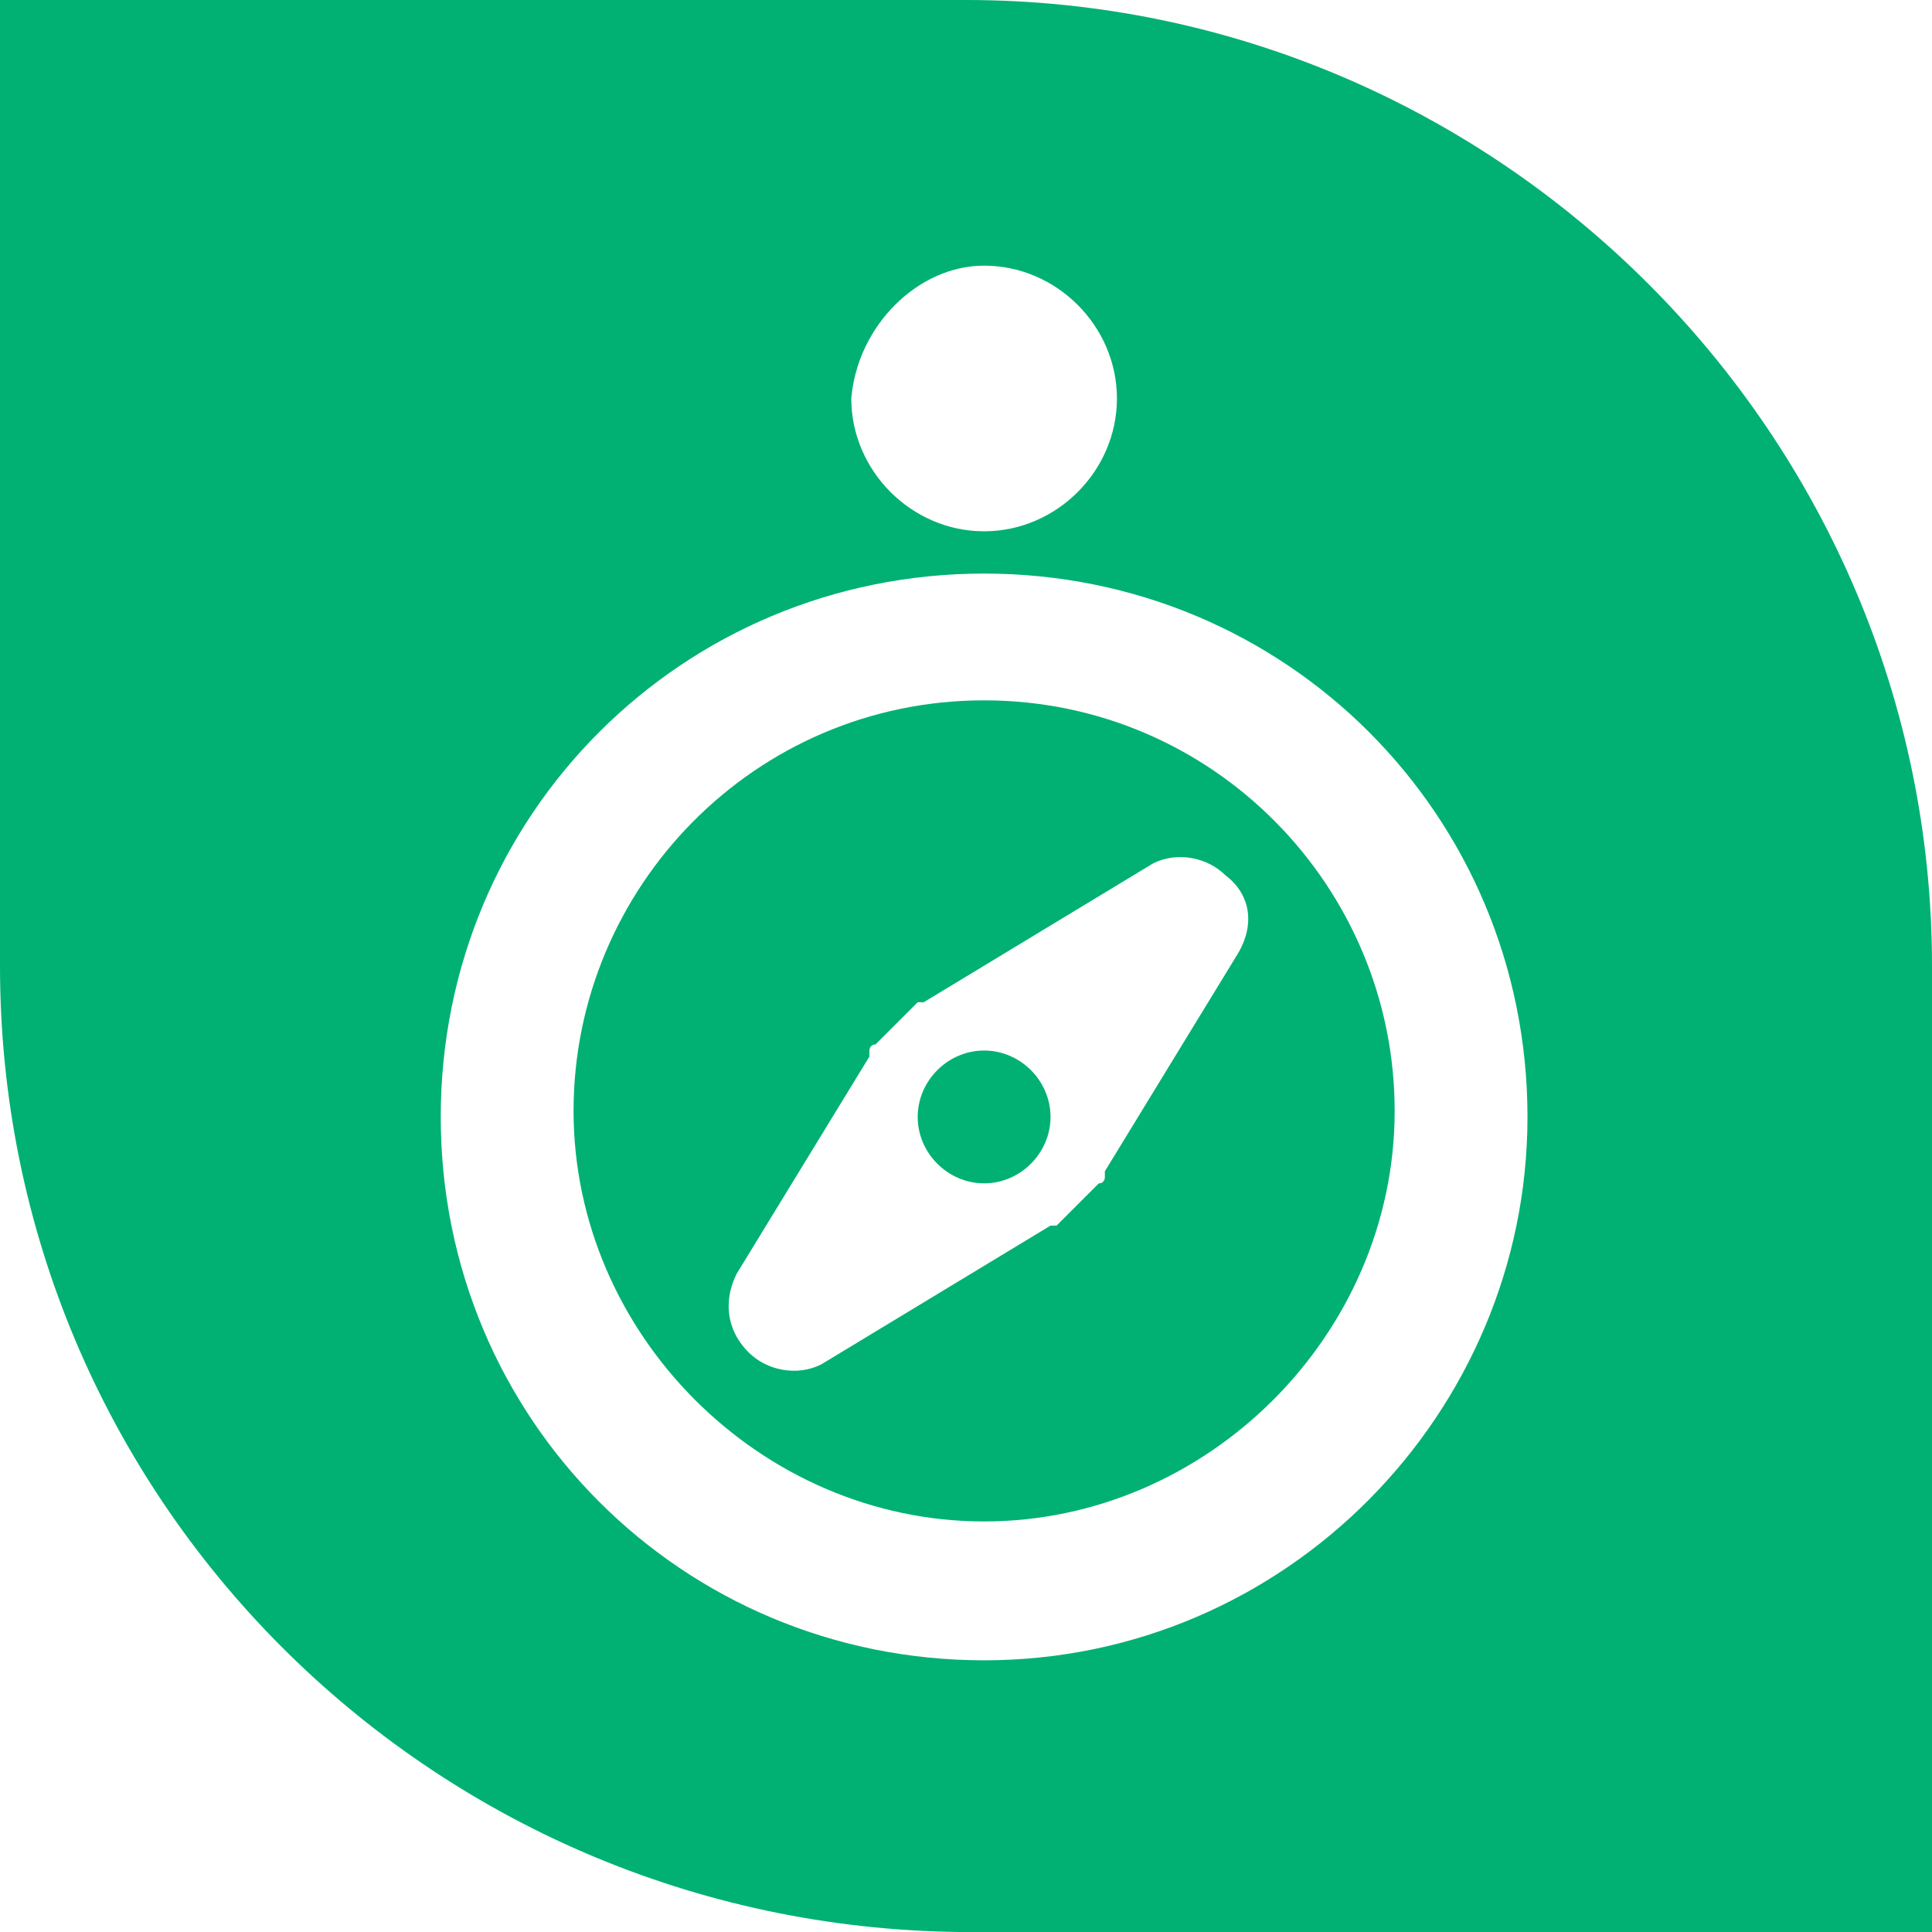
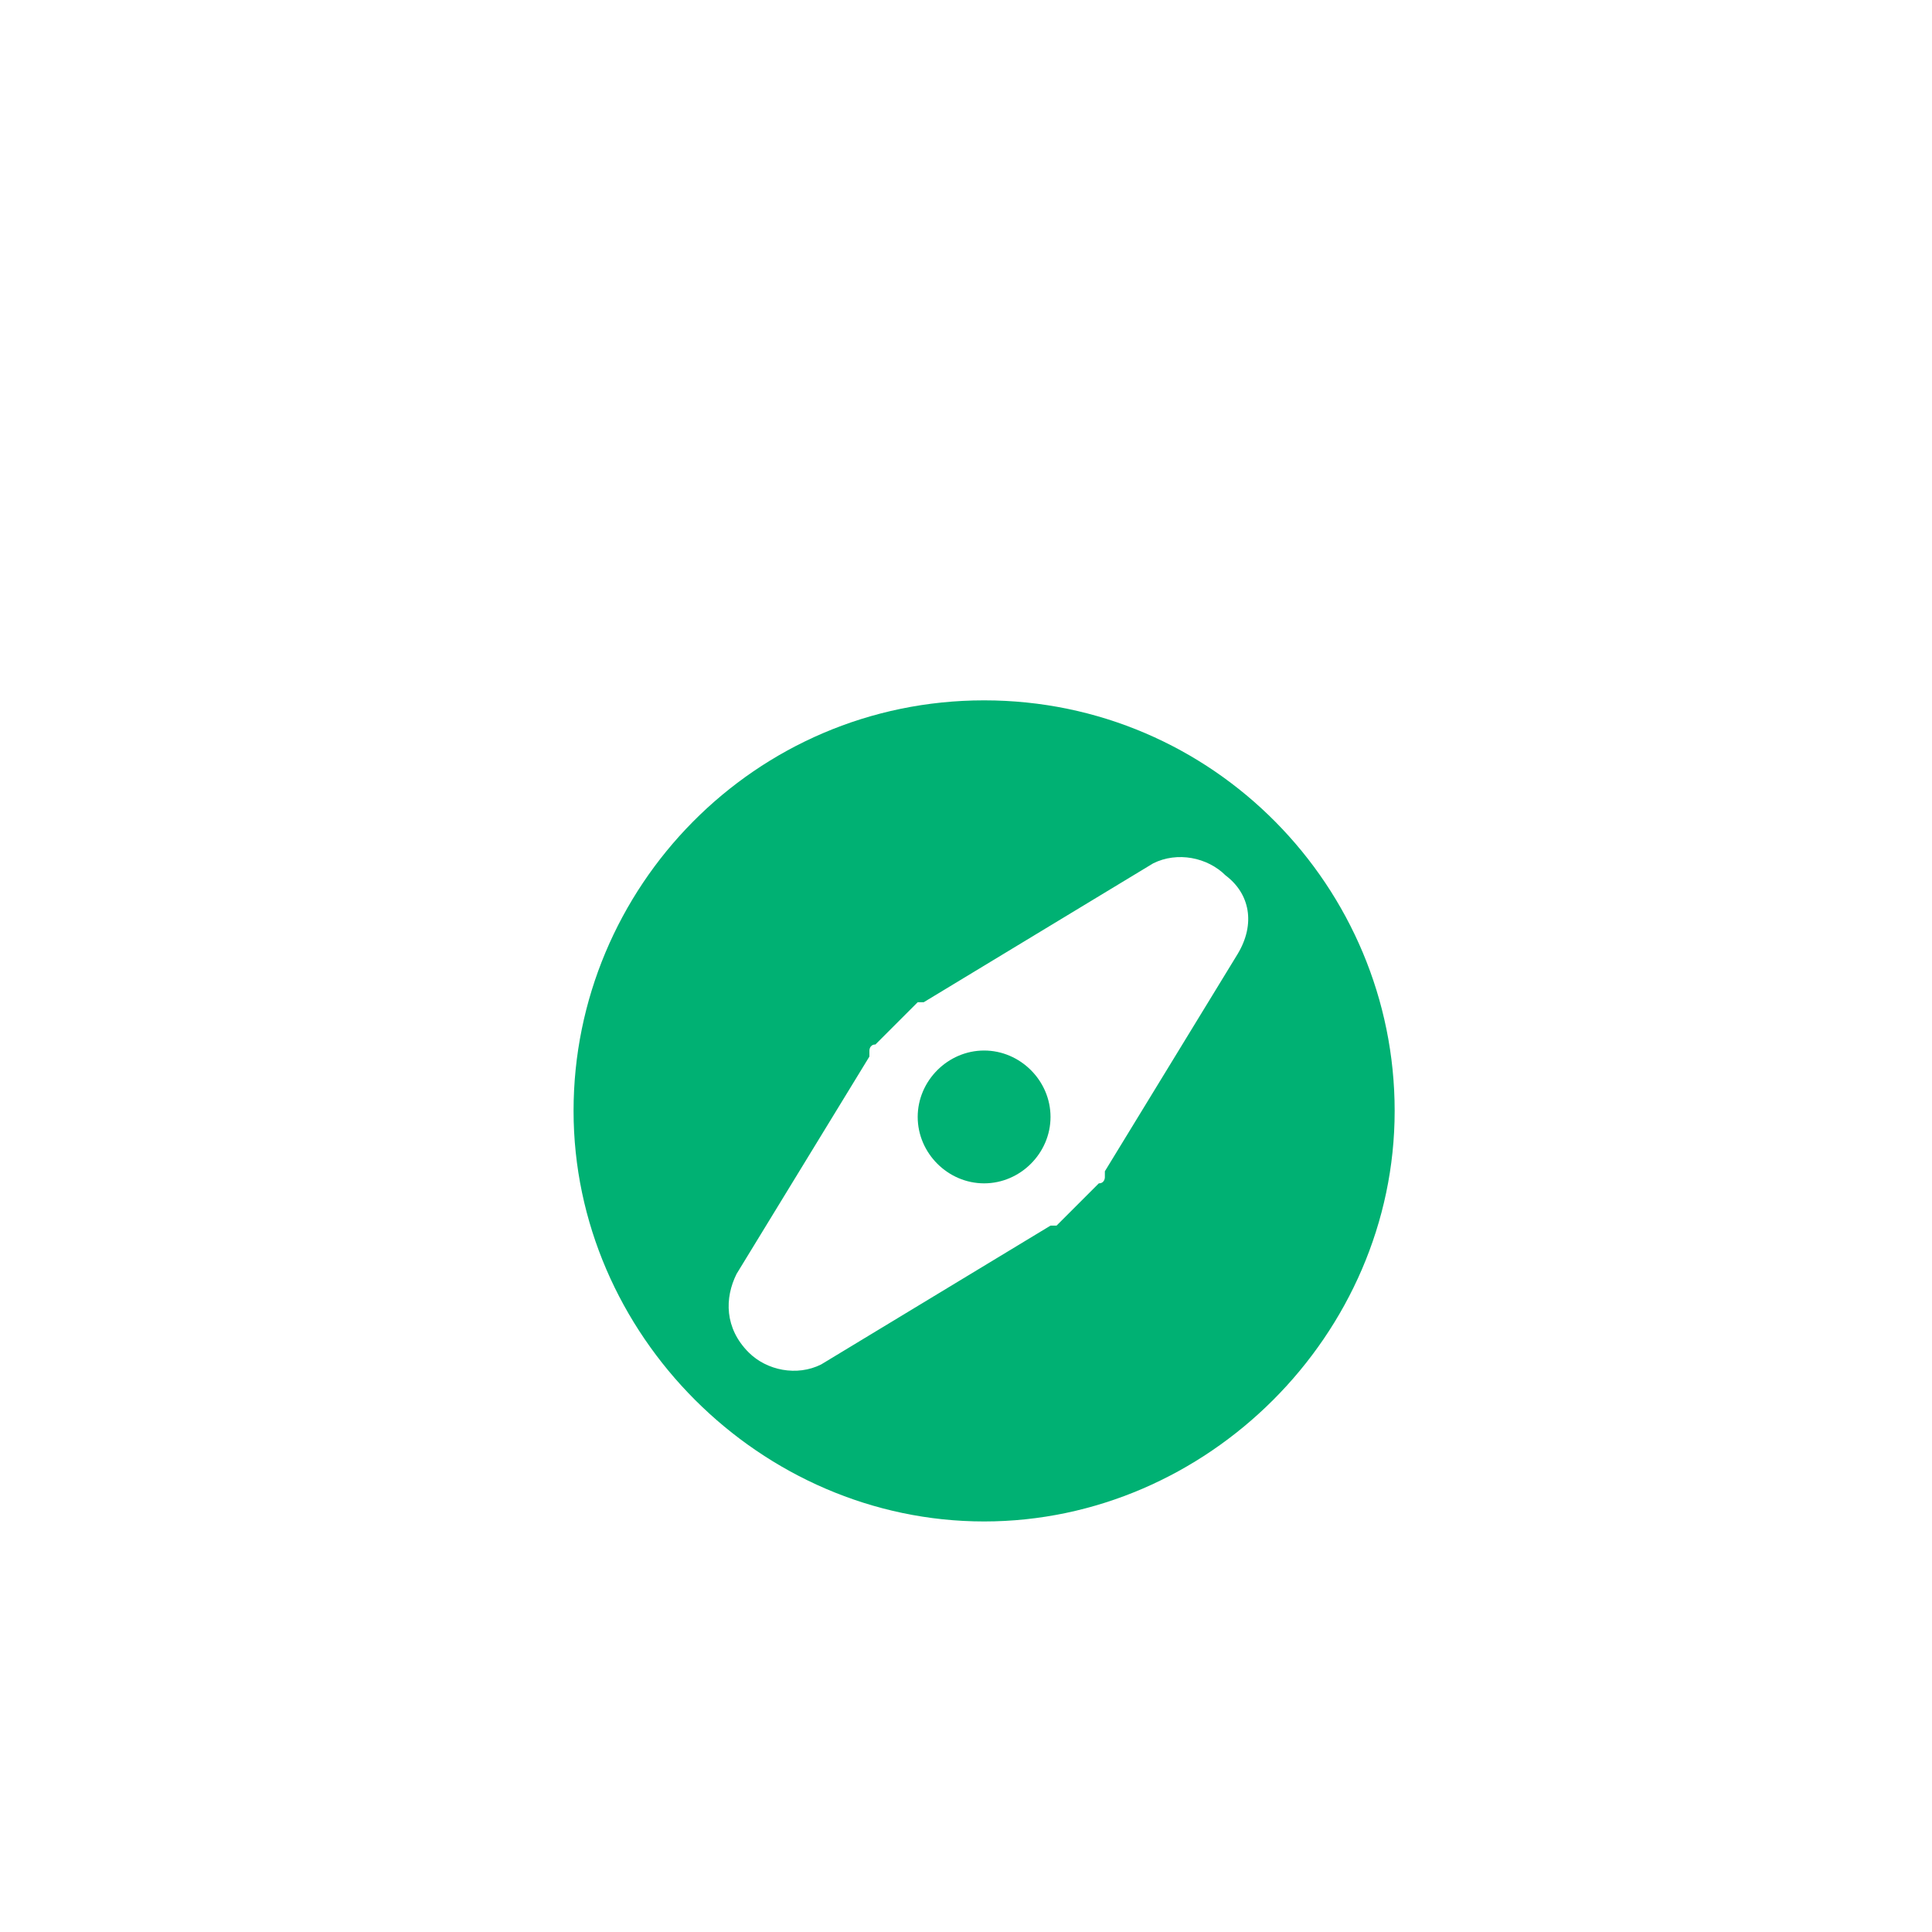
<svg xmlns="http://www.w3.org/2000/svg" version="1.1" id="Layer_1" x="0px" y="0px" viewBox="0 0 32 32" style="enable-background:new 0 0 32 32;" xml:space="preserve">
  <style type="text/css">
	.st0{fill:#00B173;}
</style>
  <g>
    <path class="st0" d="M16.3,11.6c-3.8,0-6.8,3.1-6.8,6.8s3.1,6.8,6.8,6.8s6.8-3.1,6.8-6.8S20.1,11.6,16.3,11.6z M20.5,15.8l-2.2,3.6   c0,0,0,0.1,0,0.1c0,0,0,0.1-0.1,0.1c0,0-0.1,0.1-0.1,0.1c0,0-0.1,0.1-0.1,0.1c0,0-0.1,0.1-0.1,0.1c0,0-0.1,0.1-0.1,0.1   c0,0-0.1,0.1-0.1,0.1c0,0-0.1,0.1-0.1,0.1c0,0-0.1,0.1-0.1,0.1c0,0,0,0-0.1,0l-3.8,2.3c-0.4,0.2-0.9,0.1-1.2-0.2   c-0.4-0.4-0.4-0.9-0.2-1.3l2.2-3.6c0,0,0-0.1,0-0.1c0,0,0-0.1,0.1-0.1c0,0,0.1-0.1,0.1-0.1c0,0,0.1-0.1,0.1-0.1   c0,0,0.1-0.1,0.1-0.1c0,0,0.1-0.1,0.1-0.1c0,0,0.1-0.1,0.1-0.1c0,0,0.1-0.1,0.1-0.1c0,0,0.1-0.1,0.1-0.1c0,0,0,0,0.1,0l3.8-2.3   c0.4-0.2,0.9-0.1,1.2,0.2C20.7,14.8,20.8,15.3,20.5,15.8z" />
    <path class="st0" d="M16.3,17.4c-0.6,0-1.1,0.5-1.1,1.1c0,0.6,0.5,1.1,1.1,1.1c0.6,0,1.1-0.5,1.1-1.1   C17.4,17.9,16.9,17.4,16.3,17.4z" />
-     <path class="st0" d="M16,0C15.9,0,0,0,0,0l0,16c0,8.8,7.1,15.9,15.9,16c0,0,16.1,0,16.1,0c0,0,0-16,0-16C32,7.2,24.8,0,16,0z    M16.3,4.4c1.2,0,2.2,1,2.2,2.2c0,1.2-1,2.2-2.2,2.2c-1.2,0-2.2-1-2.2-2.2C14.2,5.4,15.2,4.4,16.3,4.4z M16.3,27.5c-5,0-9-4-9-9   c0-5,4-9,9-9c5,0,9,4,9,9C25.3,23.4,21.3,27.5,16.3,27.5z" />
  </g>
</svg>